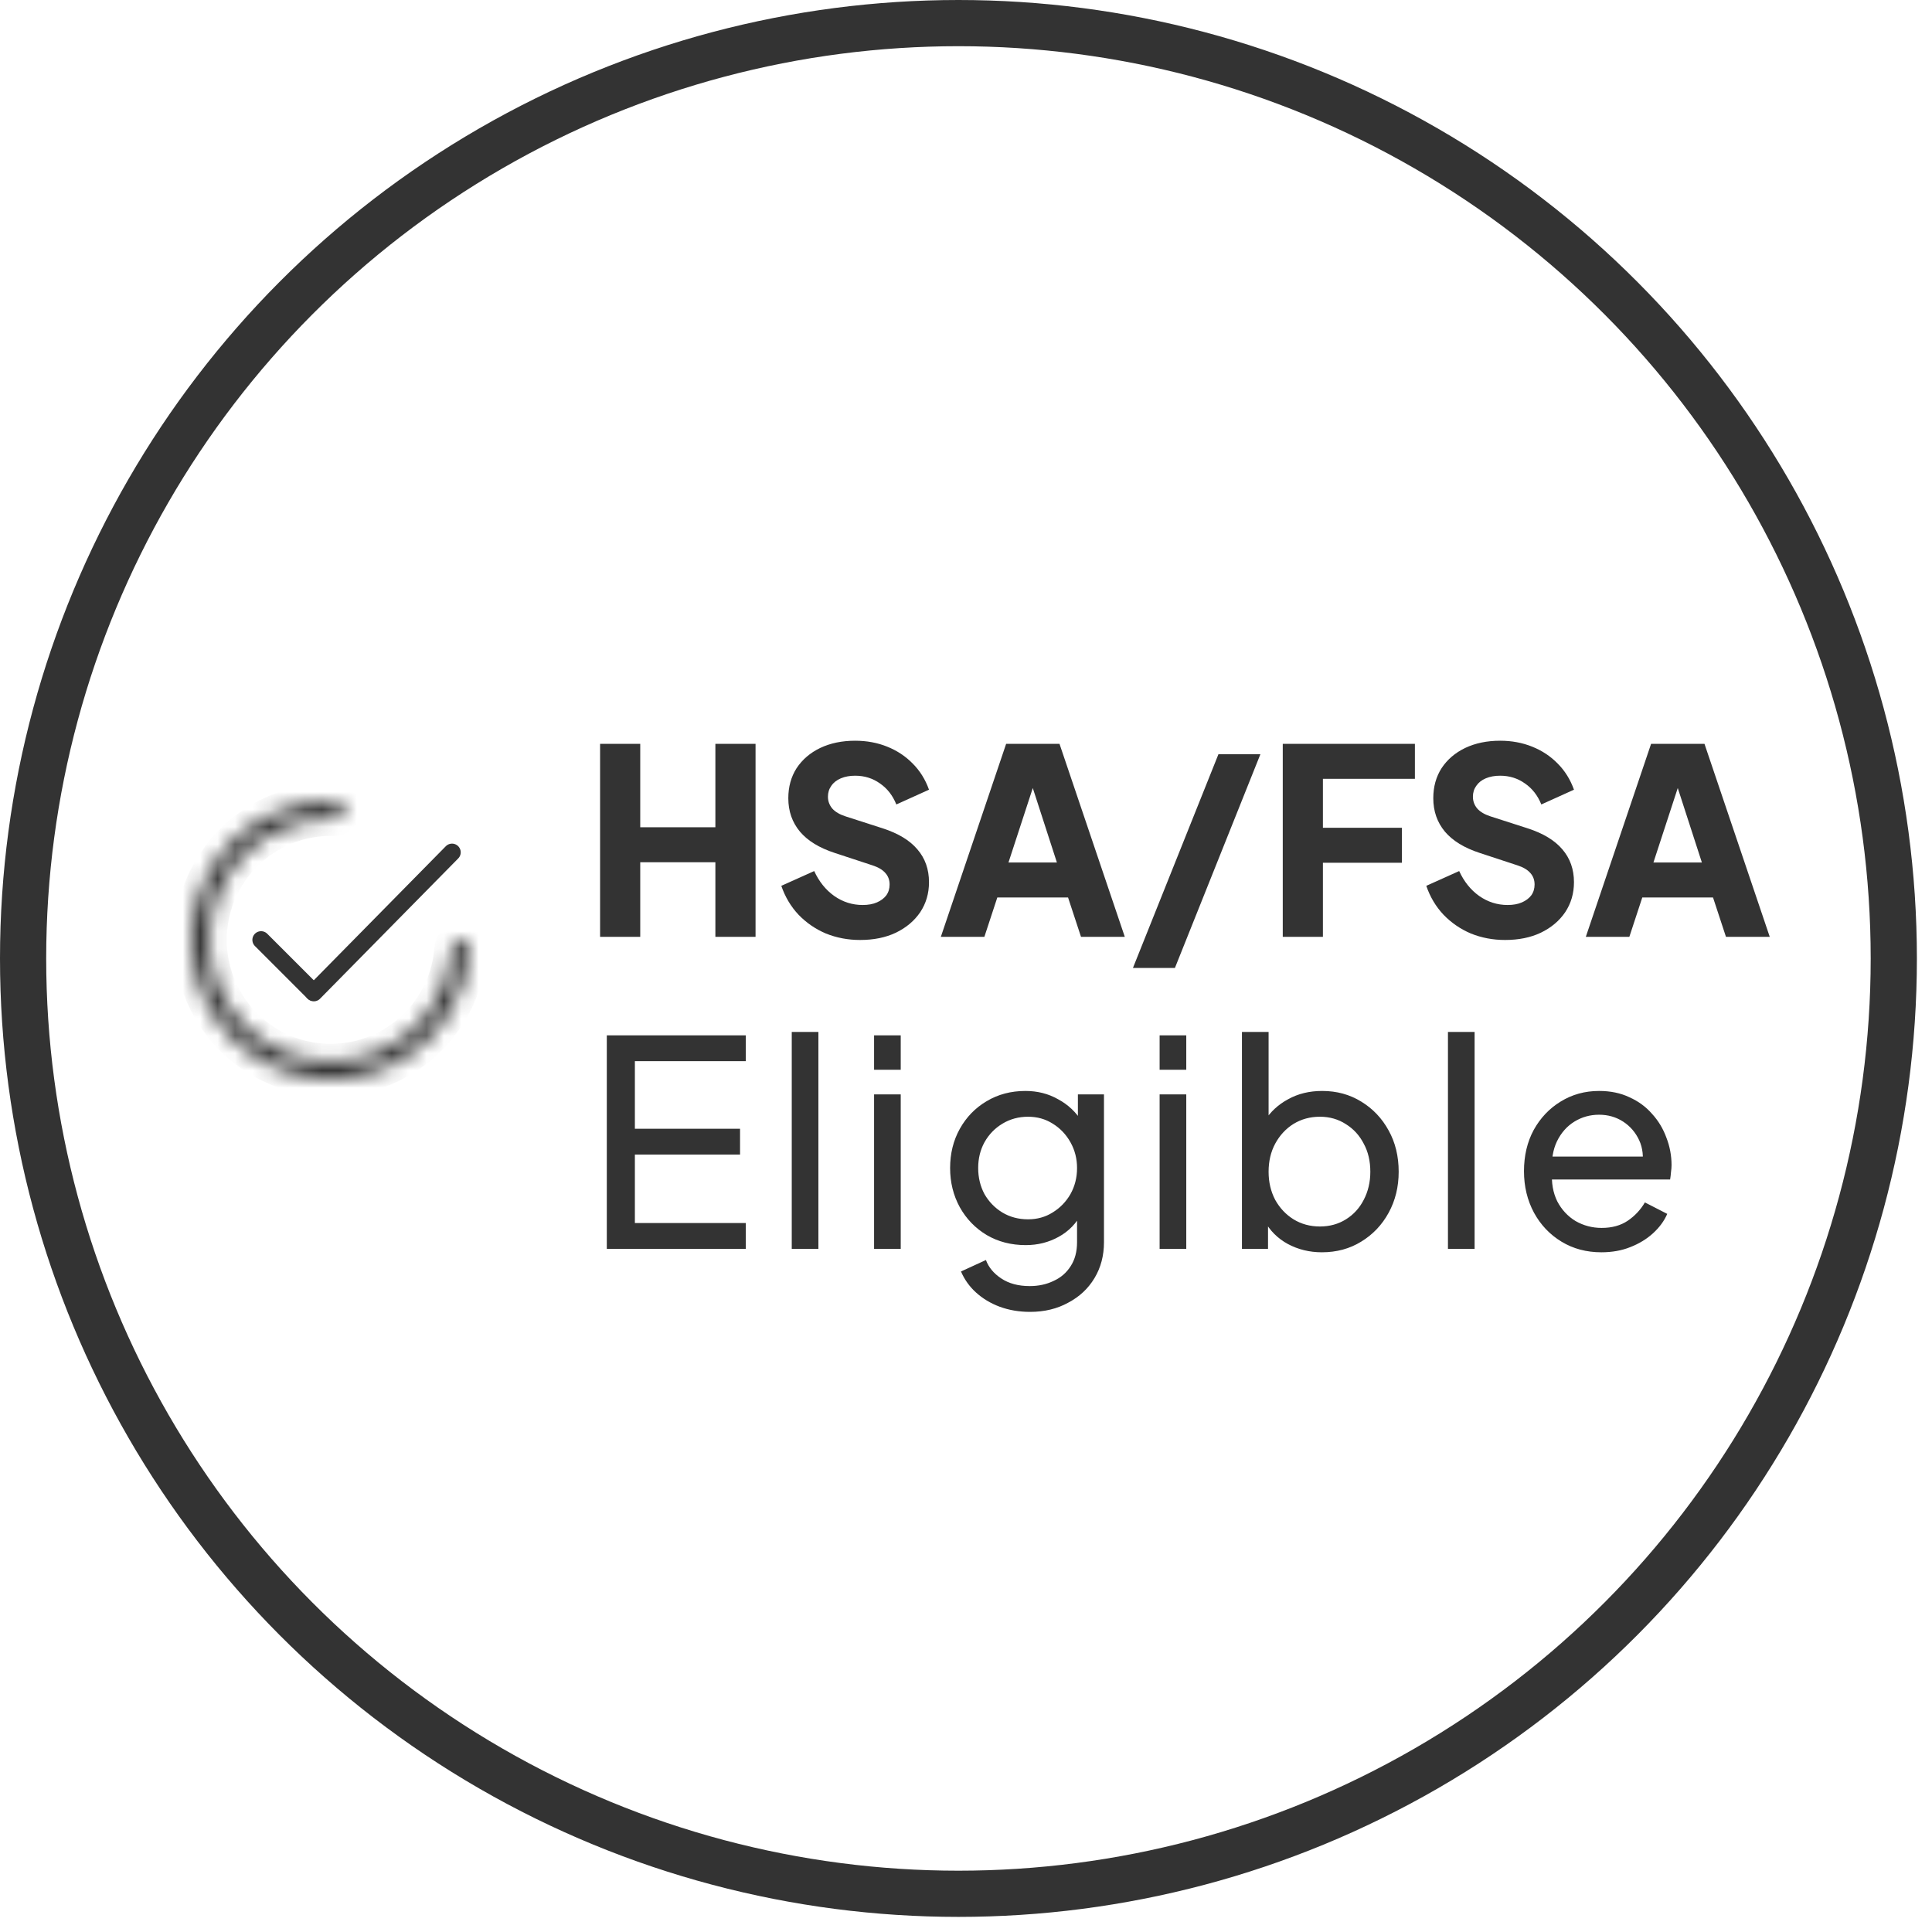
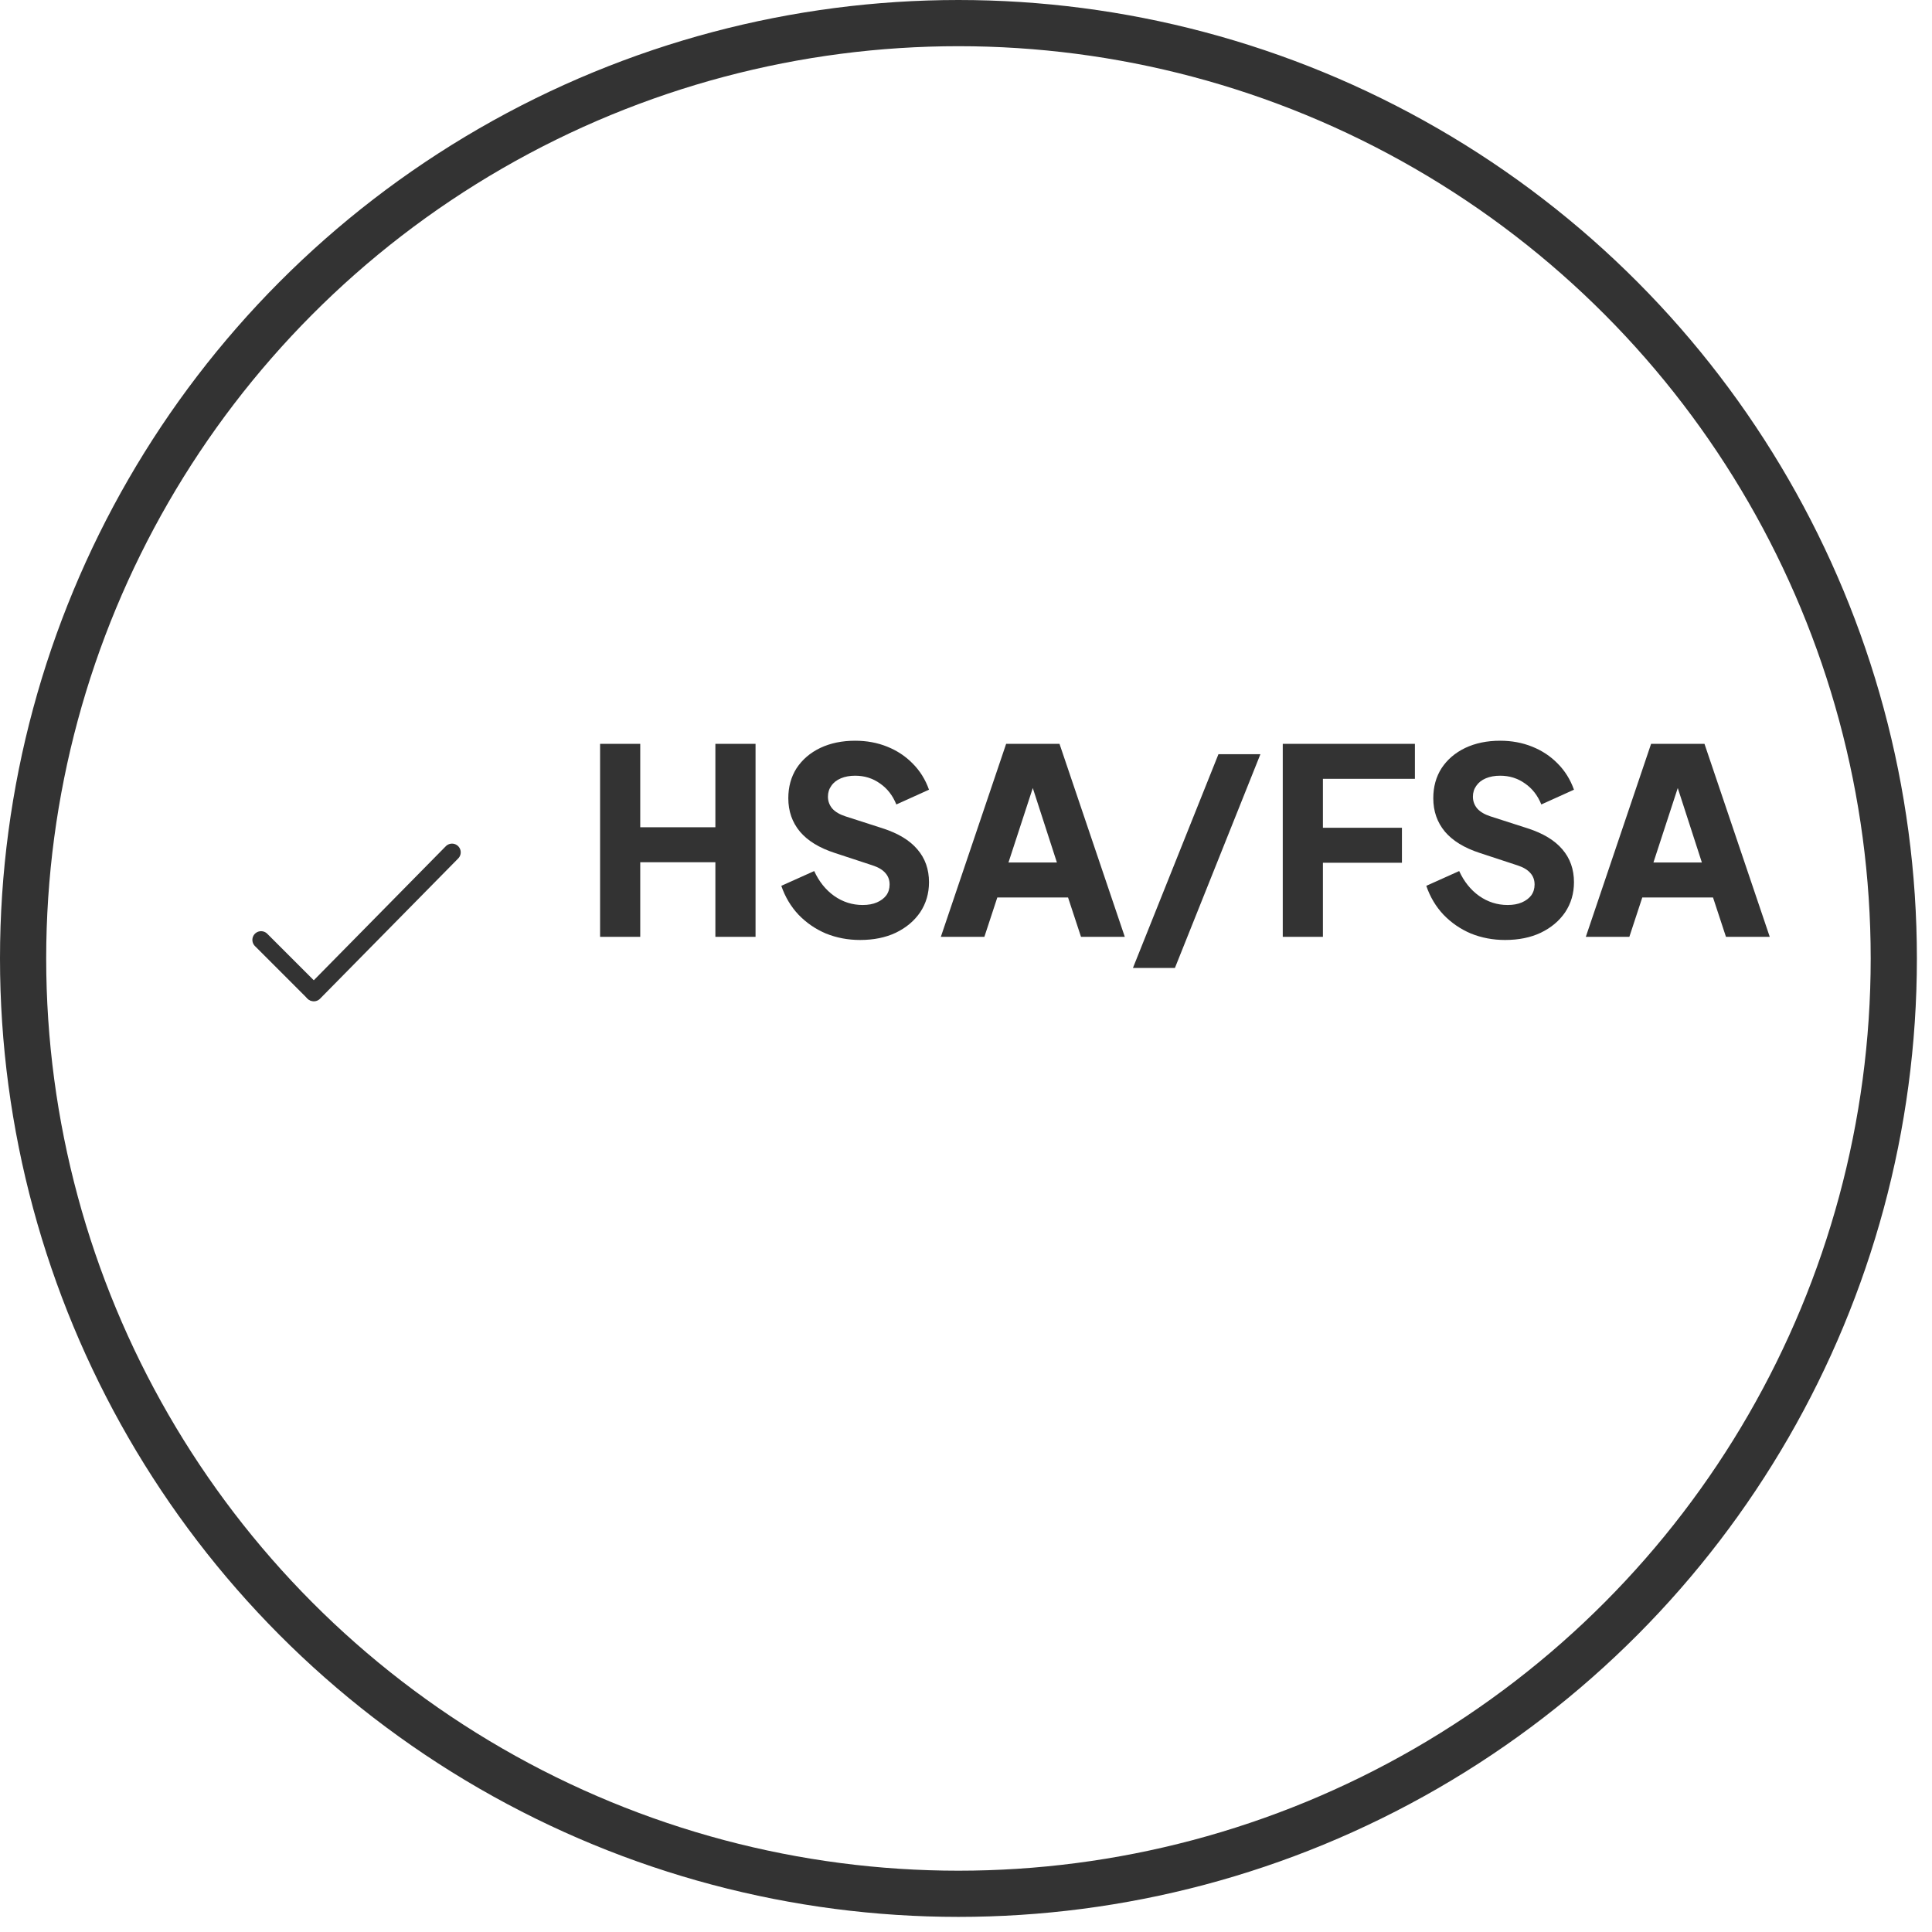
<svg xmlns="http://www.w3.org/2000/svg" fill="none" viewBox="0 0 111 111" height="111" width="111">
  <circle stroke-width="2.654" stroke="#333333" r="53.739" cy="55.066" cx="55.066" />
  <path fill="#333333" d="M34.477 53.826V42.736H36.784V47.529H41.101V42.736H43.409V53.826H41.101V49.539H36.784V53.826H34.477ZM49.414 54.005C48.719 54.005 48.065 53.881 47.449 53.633C46.844 53.375 46.318 53.012 45.871 52.546C45.435 52.08 45.107 51.529 44.889 50.894L46.779 50.045C47.057 50.65 47.439 51.127 47.926 51.474C48.422 51.822 48.968 51.995 49.563 51.995C49.881 51.995 50.154 51.946 50.382 51.846C50.61 51.747 50.789 51.613 50.918 51.444C51.047 51.266 51.111 51.057 51.111 50.819C51.111 50.561 51.032 50.343 50.873 50.164C50.714 49.976 50.466 49.827 50.129 49.718L47.955 49.003C47.072 48.715 46.407 48.308 45.961 47.782C45.514 47.246 45.291 46.606 45.291 45.862C45.291 45.207 45.45 44.631 45.767 44.135C46.095 43.639 46.546 43.252 47.122 42.974C47.707 42.696 48.377 42.557 49.131 42.557C49.796 42.557 50.412 42.671 50.977 42.9C51.543 43.128 52.029 43.45 52.436 43.867C52.853 44.284 53.166 44.785 53.374 45.371L51.498 46.219C51.29 45.703 50.977 45.301 50.56 45.014C50.144 44.716 49.667 44.567 49.131 44.567C48.824 44.567 48.551 44.617 48.313 44.716C48.075 44.815 47.891 44.959 47.762 45.148C47.633 45.326 47.568 45.535 47.568 45.773C47.568 46.031 47.653 46.259 47.821 46.458C47.99 46.646 48.243 46.795 48.581 46.904L50.709 47.589C51.602 47.877 52.267 48.279 52.704 48.795C53.151 49.311 53.374 49.941 53.374 50.685C53.374 51.33 53.205 51.906 52.868 52.412C52.53 52.908 52.064 53.3 51.468 53.588C50.883 53.866 50.198 54.005 49.414 54.005ZM54.054 53.826L57.806 42.736H60.872L64.624 53.826H62.108L61.363 51.563H57.299L56.555 53.826H54.054ZM57.94 49.554H60.723L59.026 44.314H59.651L57.94 49.554ZM65.091 55.612L70.004 43.331H72.415L67.503 55.612H65.091ZM73.699 53.826V42.736H81.291V44.746H76.006V47.559H80.546V49.569H76.006V53.826H73.699ZM86.47 54.005C85.775 54.005 85.12 53.881 84.505 53.633C83.9 53.375 83.374 53.012 82.927 52.546C82.49 52.08 82.163 51.529 81.945 50.894L83.835 50.045C84.113 50.65 84.495 51.127 84.981 51.474C85.478 51.822 86.023 51.995 86.619 51.995C86.936 51.995 87.209 51.946 87.438 51.846C87.666 51.747 87.844 51.613 87.974 51.444C88.103 51.266 88.167 51.057 88.167 50.819C88.167 50.561 88.088 50.343 87.929 50.164C87.77 49.976 87.522 49.827 87.184 49.718L85.011 49.003C84.128 48.715 83.463 48.308 83.016 47.782C82.57 47.246 82.347 46.606 82.347 45.862C82.347 45.207 82.505 44.631 82.823 44.135C83.15 43.639 83.602 43.252 84.177 42.974C84.763 42.696 85.433 42.557 86.187 42.557C86.852 42.557 87.467 42.671 88.033 42.9C88.599 43.128 89.085 43.45 89.492 43.867C89.909 44.284 90.221 44.785 90.43 45.371L88.554 46.219C88.346 45.703 88.033 45.301 87.616 45.014C87.199 44.716 86.723 44.567 86.187 44.567C85.879 44.567 85.607 44.617 85.368 44.716C85.13 44.815 84.947 44.959 84.818 45.148C84.689 45.326 84.624 45.535 84.624 45.773C84.624 46.031 84.708 46.259 84.877 46.458C85.046 46.646 85.299 46.795 85.636 46.904L87.765 47.589C88.658 47.877 89.323 48.279 89.76 48.795C90.206 49.311 90.43 49.941 90.43 50.685C90.43 51.33 90.261 51.906 89.924 52.412C89.586 52.908 89.12 53.3 88.524 53.588C87.939 53.866 87.254 54.005 86.47 54.005ZM91.11 53.826L94.861 42.736H97.928L101.679 53.826H99.163L98.419 51.563H94.355L93.611 53.826H91.11ZM94.995 49.554H97.779L96.082 44.314H96.707L94.995 49.554Z" />
-   <path fill="#333333" d="M34.863 71.75V59.485H42.848V60.967H36.476V64.852H42.518V66.334H36.476V70.268H42.848V71.75H34.863ZM45.489 71.75V59.288H47.02V71.75H45.489ZM50.219 71.75V62.876H51.75V71.75H50.219ZM50.219 61.461V59.485H51.75V61.461H50.219ZM59.18 75.372C58.554 75.372 57.973 75.273 57.435 75.076C56.908 74.878 56.453 74.604 56.068 74.252C55.695 73.912 55.41 73.511 55.212 73.051L56.645 72.392C56.798 72.809 57.089 73.16 57.517 73.446C57.956 73.742 58.505 73.89 59.163 73.89C59.668 73.89 60.124 73.791 60.53 73.594C60.947 73.407 61.276 73.122 61.518 72.738C61.759 72.365 61.88 71.909 61.88 71.371V69.379L62.16 69.676C61.852 70.279 61.408 70.74 60.826 71.059C60.255 71.377 59.624 71.536 58.933 71.536C58.099 71.536 57.352 71.344 56.694 70.96C56.035 70.565 55.52 70.032 55.146 69.363C54.773 68.682 54.587 67.931 54.587 67.107C54.587 66.273 54.773 65.522 55.146 64.852C55.52 64.183 56.03 63.656 56.678 63.272C57.336 62.876 58.082 62.679 58.916 62.679C59.608 62.679 60.233 62.838 60.793 63.156C61.364 63.464 61.819 63.892 62.16 64.44L61.929 64.852V62.876H63.427V71.371C63.427 72.14 63.246 72.826 62.884 73.429C62.522 74.033 62.017 74.505 61.369 74.845C60.733 75.196 60.003 75.372 59.18 75.372ZM59.065 70.054C59.591 70.054 60.063 69.923 60.48 69.659C60.908 69.396 61.249 69.045 61.501 68.606C61.754 68.156 61.88 67.656 61.88 67.107C61.88 66.57 61.754 66.076 61.501 65.626C61.249 65.176 60.908 64.819 60.48 64.556C60.063 64.292 59.591 64.16 59.065 64.16C58.527 64.16 58.038 64.292 57.599 64.556C57.16 64.819 56.815 65.176 56.562 65.626C56.321 66.065 56.2 66.559 56.2 67.107C56.2 67.656 56.321 68.156 56.562 68.606C56.815 69.045 57.155 69.396 57.583 69.659C58.022 69.923 58.516 70.054 59.065 70.054ZM66.624 71.75V62.876H68.155V71.75H66.624ZM66.624 61.461V59.485H68.155V61.461H66.624ZM75.947 71.948C75.234 71.948 74.581 71.788 73.988 71.47C73.406 71.152 72.956 70.702 72.638 70.12L72.852 69.857V71.75H71.354V59.288H72.885V64.786L72.655 64.407C72.984 63.881 73.434 63.464 74.005 63.156C74.575 62.838 75.228 62.679 75.964 62.679C76.798 62.679 77.544 62.882 78.203 63.288C78.872 63.694 79.399 64.248 79.783 64.951C80.167 65.642 80.359 66.432 80.359 67.321C80.359 68.189 80.167 68.973 79.783 69.676C79.399 70.378 78.872 70.932 78.203 71.338C77.544 71.745 76.792 71.948 75.947 71.948ZM75.832 70.466C76.392 70.466 76.891 70.329 77.33 70.054C77.769 69.78 78.109 69.407 78.351 68.935C78.603 68.452 78.73 67.914 78.73 67.321C78.73 66.707 78.603 66.169 78.351 65.708C78.109 65.236 77.769 64.863 77.33 64.589C76.891 64.303 76.392 64.16 75.832 64.16C75.272 64.16 74.767 64.298 74.317 64.572C73.878 64.847 73.527 65.225 73.264 65.708C73.011 66.18 72.885 66.718 72.885 67.321C72.885 67.914 73.011 68.452 73.264 68.935C73.527 69.407 73.878 69.78 74.317 70.054C74.767 70.329 75.272 70.466 75.832 70.466ZM83.19 71.75V59.288H84.721V71.75H83.19ZM92.003 71.948C91.147 71.948 90.384 71.745 89.714 71.338C89.045 70.932 88.518 70.378 88.134 69.676C87.75 68.962 87.558 68.166 87.558 67.288C87.558 66.4 87.744 65.609 88.118 64.918C88.502 64.226 89.017 63.683 89.665 63.288C90.323 62.882 91.059 62.679 91.871 62.679C92.53 62.679 93.111 62.8 93.616 63.041C94.132 63.272 94.566 63.59 94.917 63.996C95.279 64.391 95.553 64.847 95.74 65.362C95.937 65.867 96.036 66.394 96.036 66.943C96.036 67.064 96.025 67.201 96.003 67.354C95.992 67.497 95.976 67.634 95.954 67.766H88.677V66.449H95.065L94.341 67.042C94.439 66.471 94.384 65.96 94.176 65.51C93.967 65.061 93.66 64.704 93.254 64.44C92.848 64.177 92.387 64.045 91.871 64.045C91.355 64.045 90.883 64.177 90.455 64.44C90.027 64.704 89.692 65.082 89.451 65.576C89.221 66.059 89.127 66.635 89.171 67.305C89.127 67.953 89.226 68.523 89.468 69.017C89.72 69.5 90.071 69.879 90.521 70.153C90.982 70.416 91.481 70.548 92.019 70.548C92.612 70.548 93.111 70.411 93.517 70.137C93.924 69.862 94.253 69.511 94.505 69.083L95.789 69.742C95.614 70.148 95.339 70.521 94.966 70.861C94.604 71.19 94.17 71.454 93.665 71.651C93.172 71.849 92.617 71.948 92.003 71.948Z" />
  <path stroke-linecap="round" stroke="#333333" d="M15 54L18 57" />
  <path stroke-linecap="round" stroke="#333333" d="M18.031 57.029L25.97 48.969" />
  <mask fill="white" id="path-6-inside-1_4903_31">
-     <path d="M26.486 54C26.77 54 27.002 54.23 26.983 54.514C26.891 55.95 26.413 57.337 25.595 58.529C24.68 59.862 23.382 60.886 21.873 61.466C20.364 62.047 18.714 62.157 17.142 61.781C15.569 61.406 14.147 60.562 13.063 59.362C11.979 58.162 11.285 56.662 11.07 55.06C10.856 53.457 11.133 51.827 11.864 50.385C12.594 48.942 13.745 47.755 15.164 46.98C16.432 46.287 17.861 45.952 19.299 46.006C19.582 46.016 19.788 46.27 19.759 46.553V46.553C19.73 46.835 19.478 47.039 19.194 47.031C17.964 46.997 16.742 47.289 15.657 47.882C14.42 48.558 13.418 49.592 12.781 50.849C12.144 52.106 11.903 53.527 12.09 54.923C12.276 56.32 12.882 57.627 13.826 58.673C14.771 59.719 16.01 60.454 17.38 60.781C18.751 61.108 20.188 61.013 21.503 60.507C22.819 60.001 23.95 59.108 24.747 57.947C25.448 56.927 25.862 55.742 25.953 54.514C25.974 54.23 26.202 54 26.486 54V54Z" />
-   </mask>
-   <path mask="url(#path-6-inside-1_4903_31)" stroke-width="2" stroke="#333333" d="M26.486 54C26.77 54 27.002 54.23 26.983 54.514C26.891 55.95 26.413 57.337 25.595 58.529C24.68 59.862 23.382 60.886 21.873 61.466C20.364 62.047 18.714 62.157 17.142 61.781C15.569 61.406 14.147 60.562 13.063 59.362C11.979 58.162 11.285 56.662 11.07 55.06C10.856 53.457 11.133 51.827 11.864 50.385C12.594 48.942 13.745 47.755 15.164 46.98C16.432 46.287 17.861 45.952 19.299 46.006C19.582 46.016 19.788 46.27 19.759 46.553V46.553C19.73 46.835 19.478 47.039 19.194 47.031C17.964 46.997 16.742 47.289 15.657 47.882C14.42 48.558 13.418 49.592 12.781 50.849C12.144 52.106 11.903 53.527 12.09 54.923C12.276 56.32 12.882 57.627 13.826 58.673C14.771 59.719 16.01 60.454 17.38 60.781C18.751 61.108 20.188 61.013 21.503 60.507C22.819 60.001 23.95 59.108 24.747 57.947C25.448 56.927 25.862 55.742 25.953 54.514C25.974 54.23 26.202 54 26.486 54V54Z" />
+     </mask>
</svg>